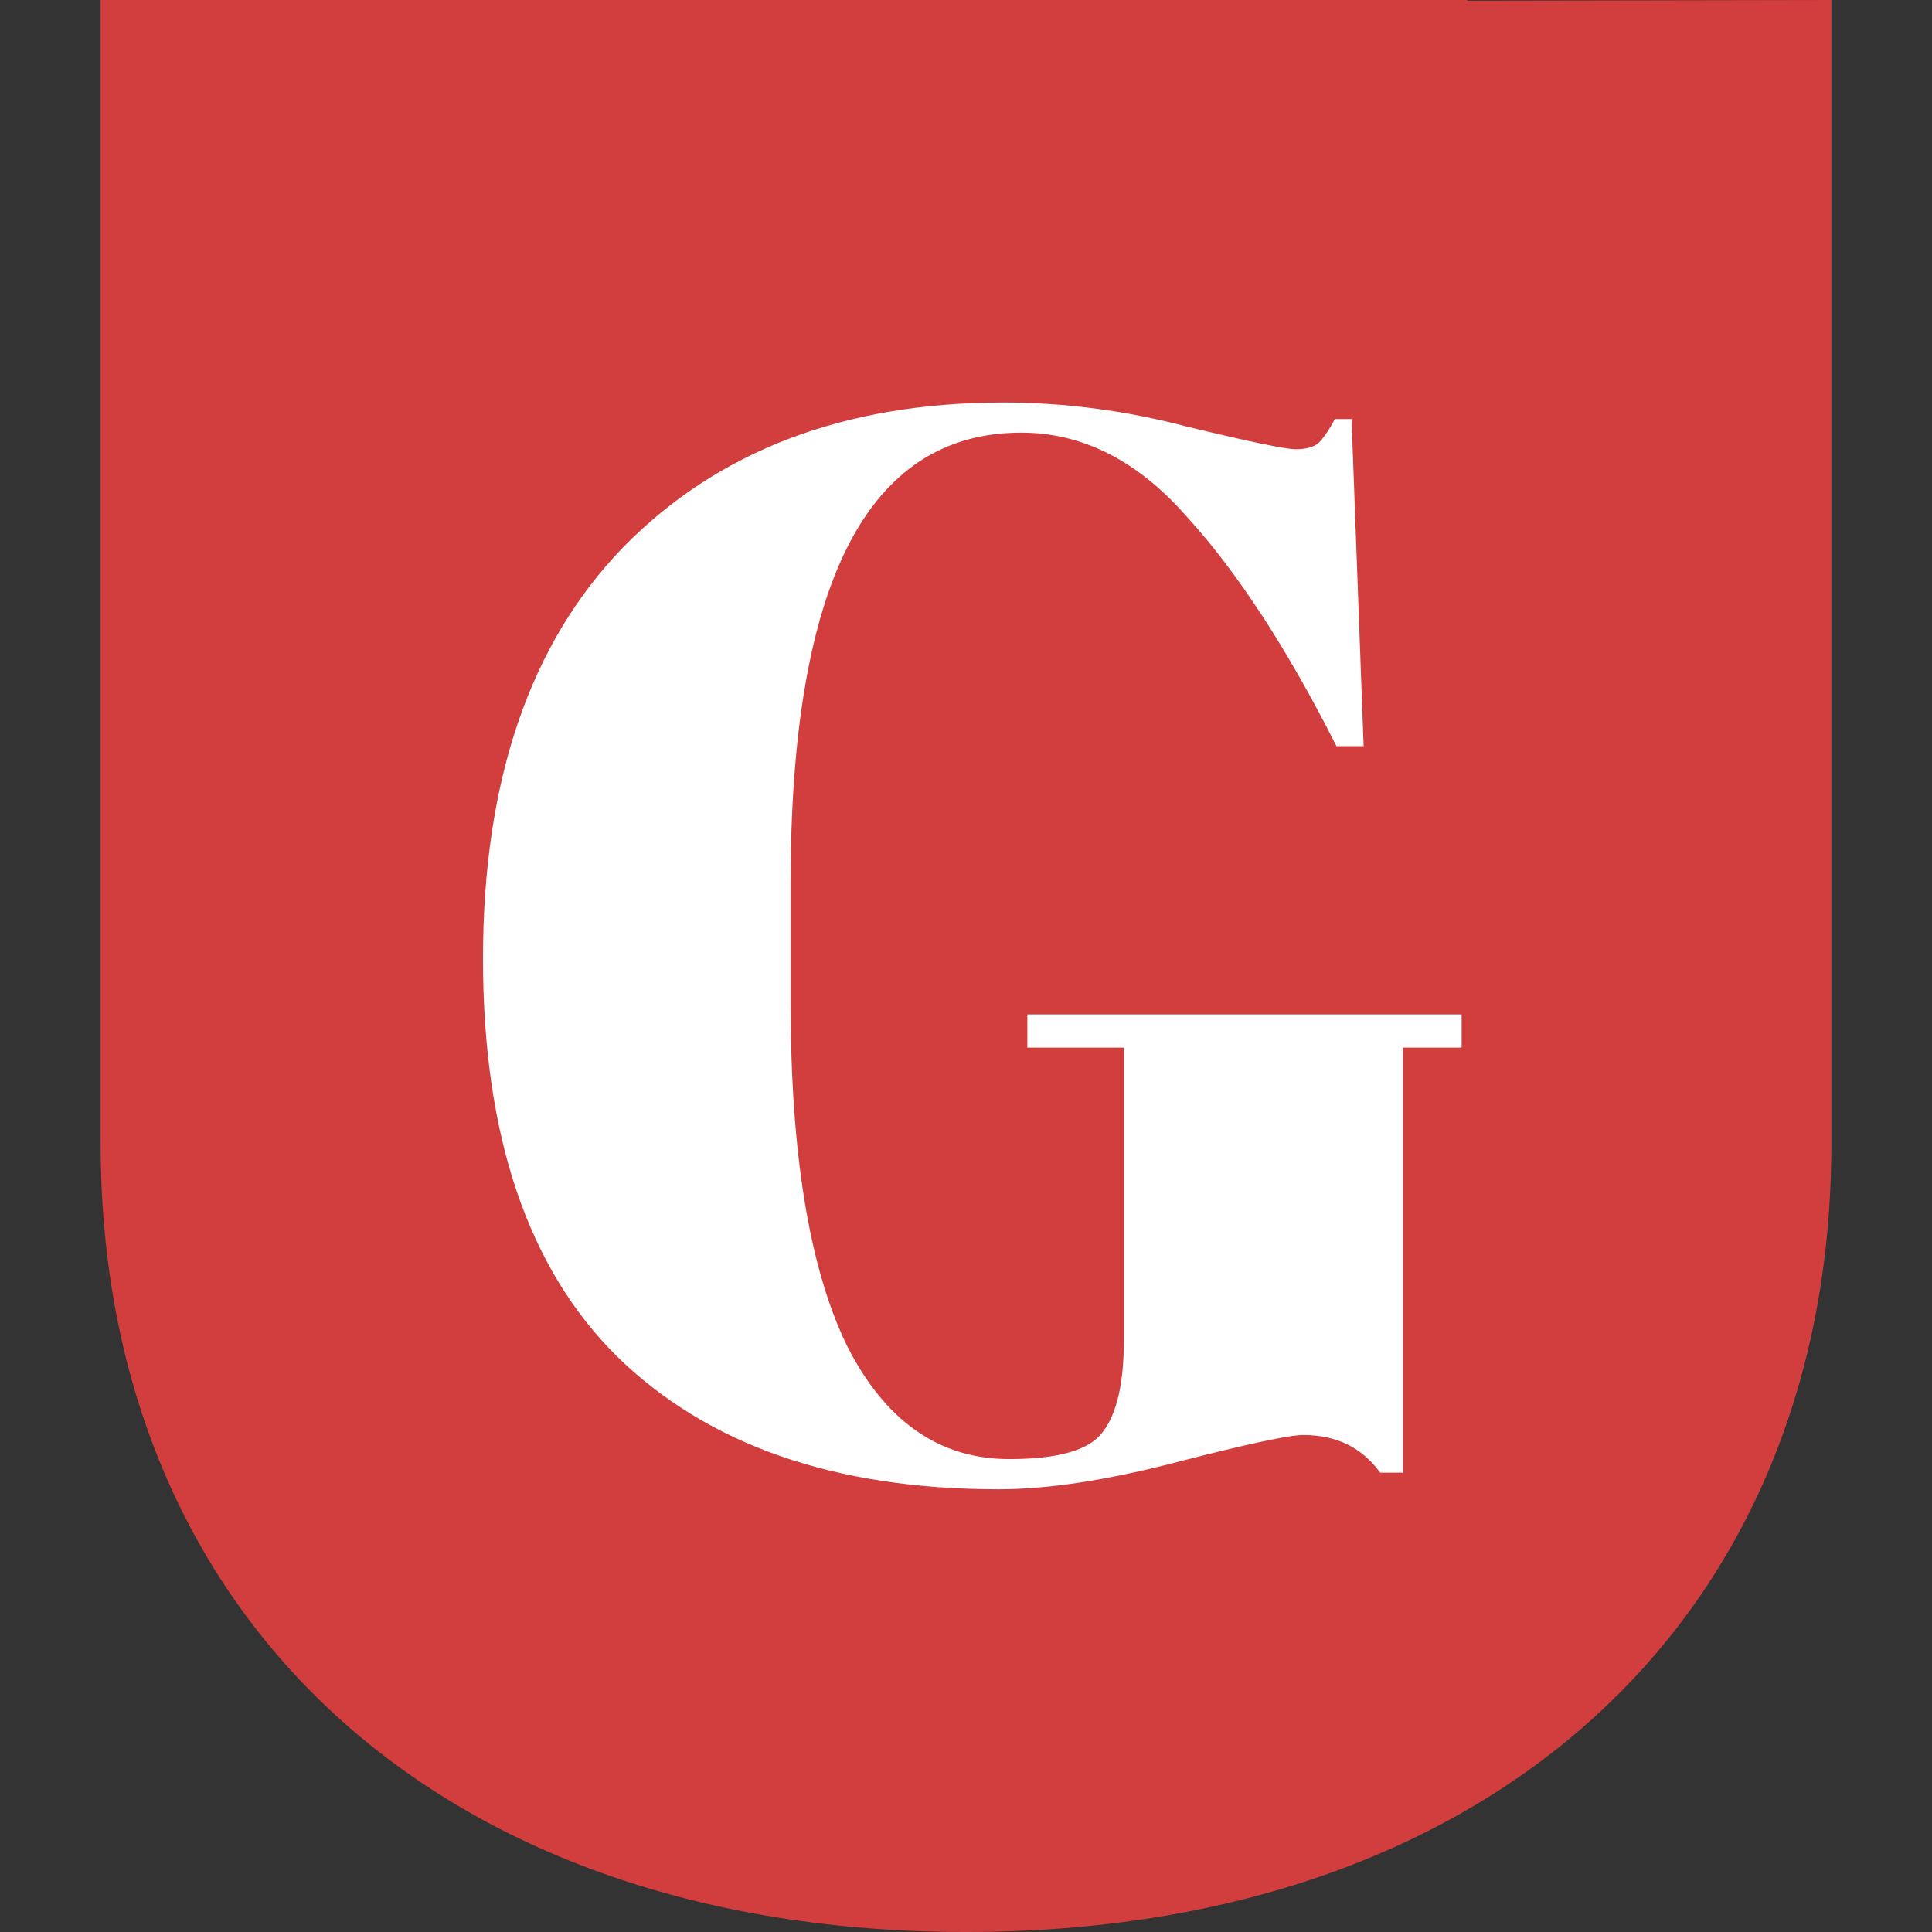
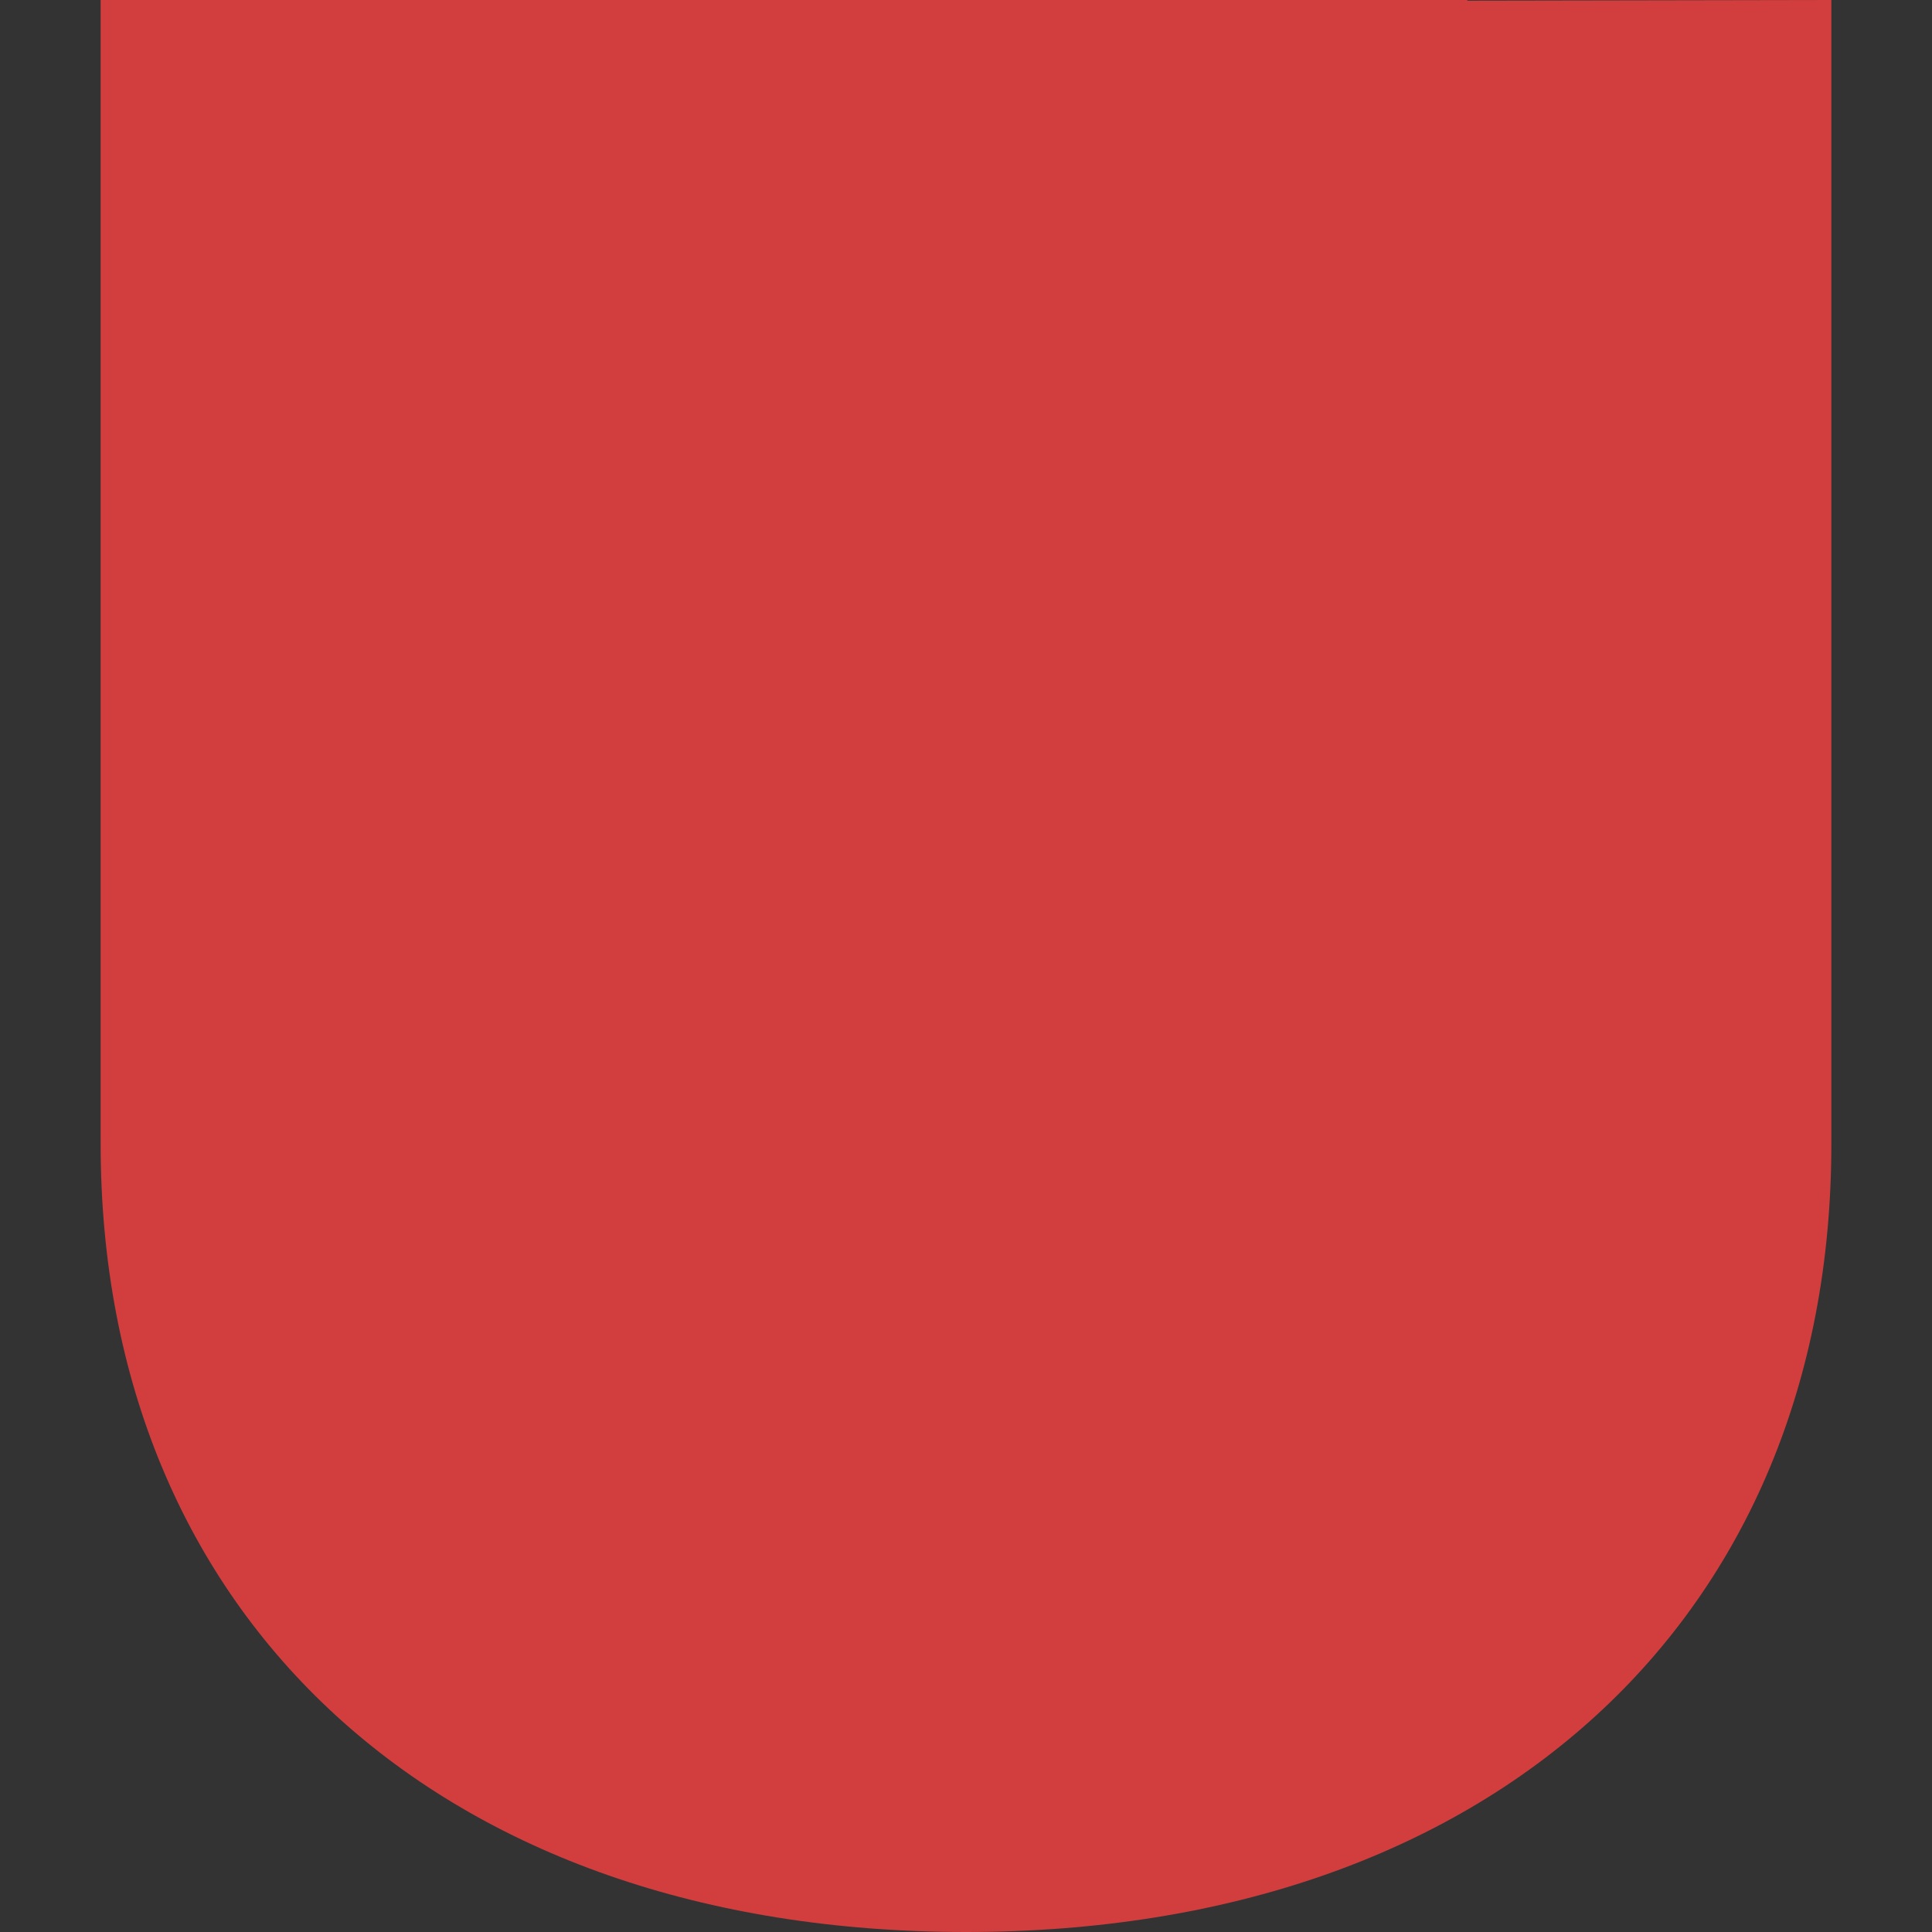
<svg xmlns="http://www.w3.org/2000/svg" width="32" height="32" fill="none" viewBox="0 0 32 32">
  <rect x="0" y="0" width="32" height="32" fill="#333333" stroke="none" />
  <path fill="#D23E3E" fill-rule="evenodd" d="m30.333 0-6.03.011V0H1.667v18.948C1.667 26.796 7.289 32 16 32s14.333-5.204 14.333-13.052z" clip-rule="evenodd" />
-   <path fill="#fff" d="M16.716 24.167q1.224 0 1.549-.449.35-.45.35-1.523v-4.843h-1.599v-.55h7.193v.55h-.974v7.04h-.375q-.45-.624-1.273-.624-.35 0-2.098.45-1.724.449-2.948.449-4.07 0-6.318-2.197Q8 20.273 8 15.879q0-4.419 2.323-6.816 2.348-2.396 6.293-2.396 1.524 0 3.047.4 1.549.374 1.799.374t.374-.1q.126-.125.275-.4h.275l.2 5.418h-.45q-1.224-2.423-2.473-3.795-1.224-1.398-2.747-1.398-3.82 0-3.821 7.465v1.972q0 3.744.924 5.667.95 1.897 2.697 1.897" />
</svg>